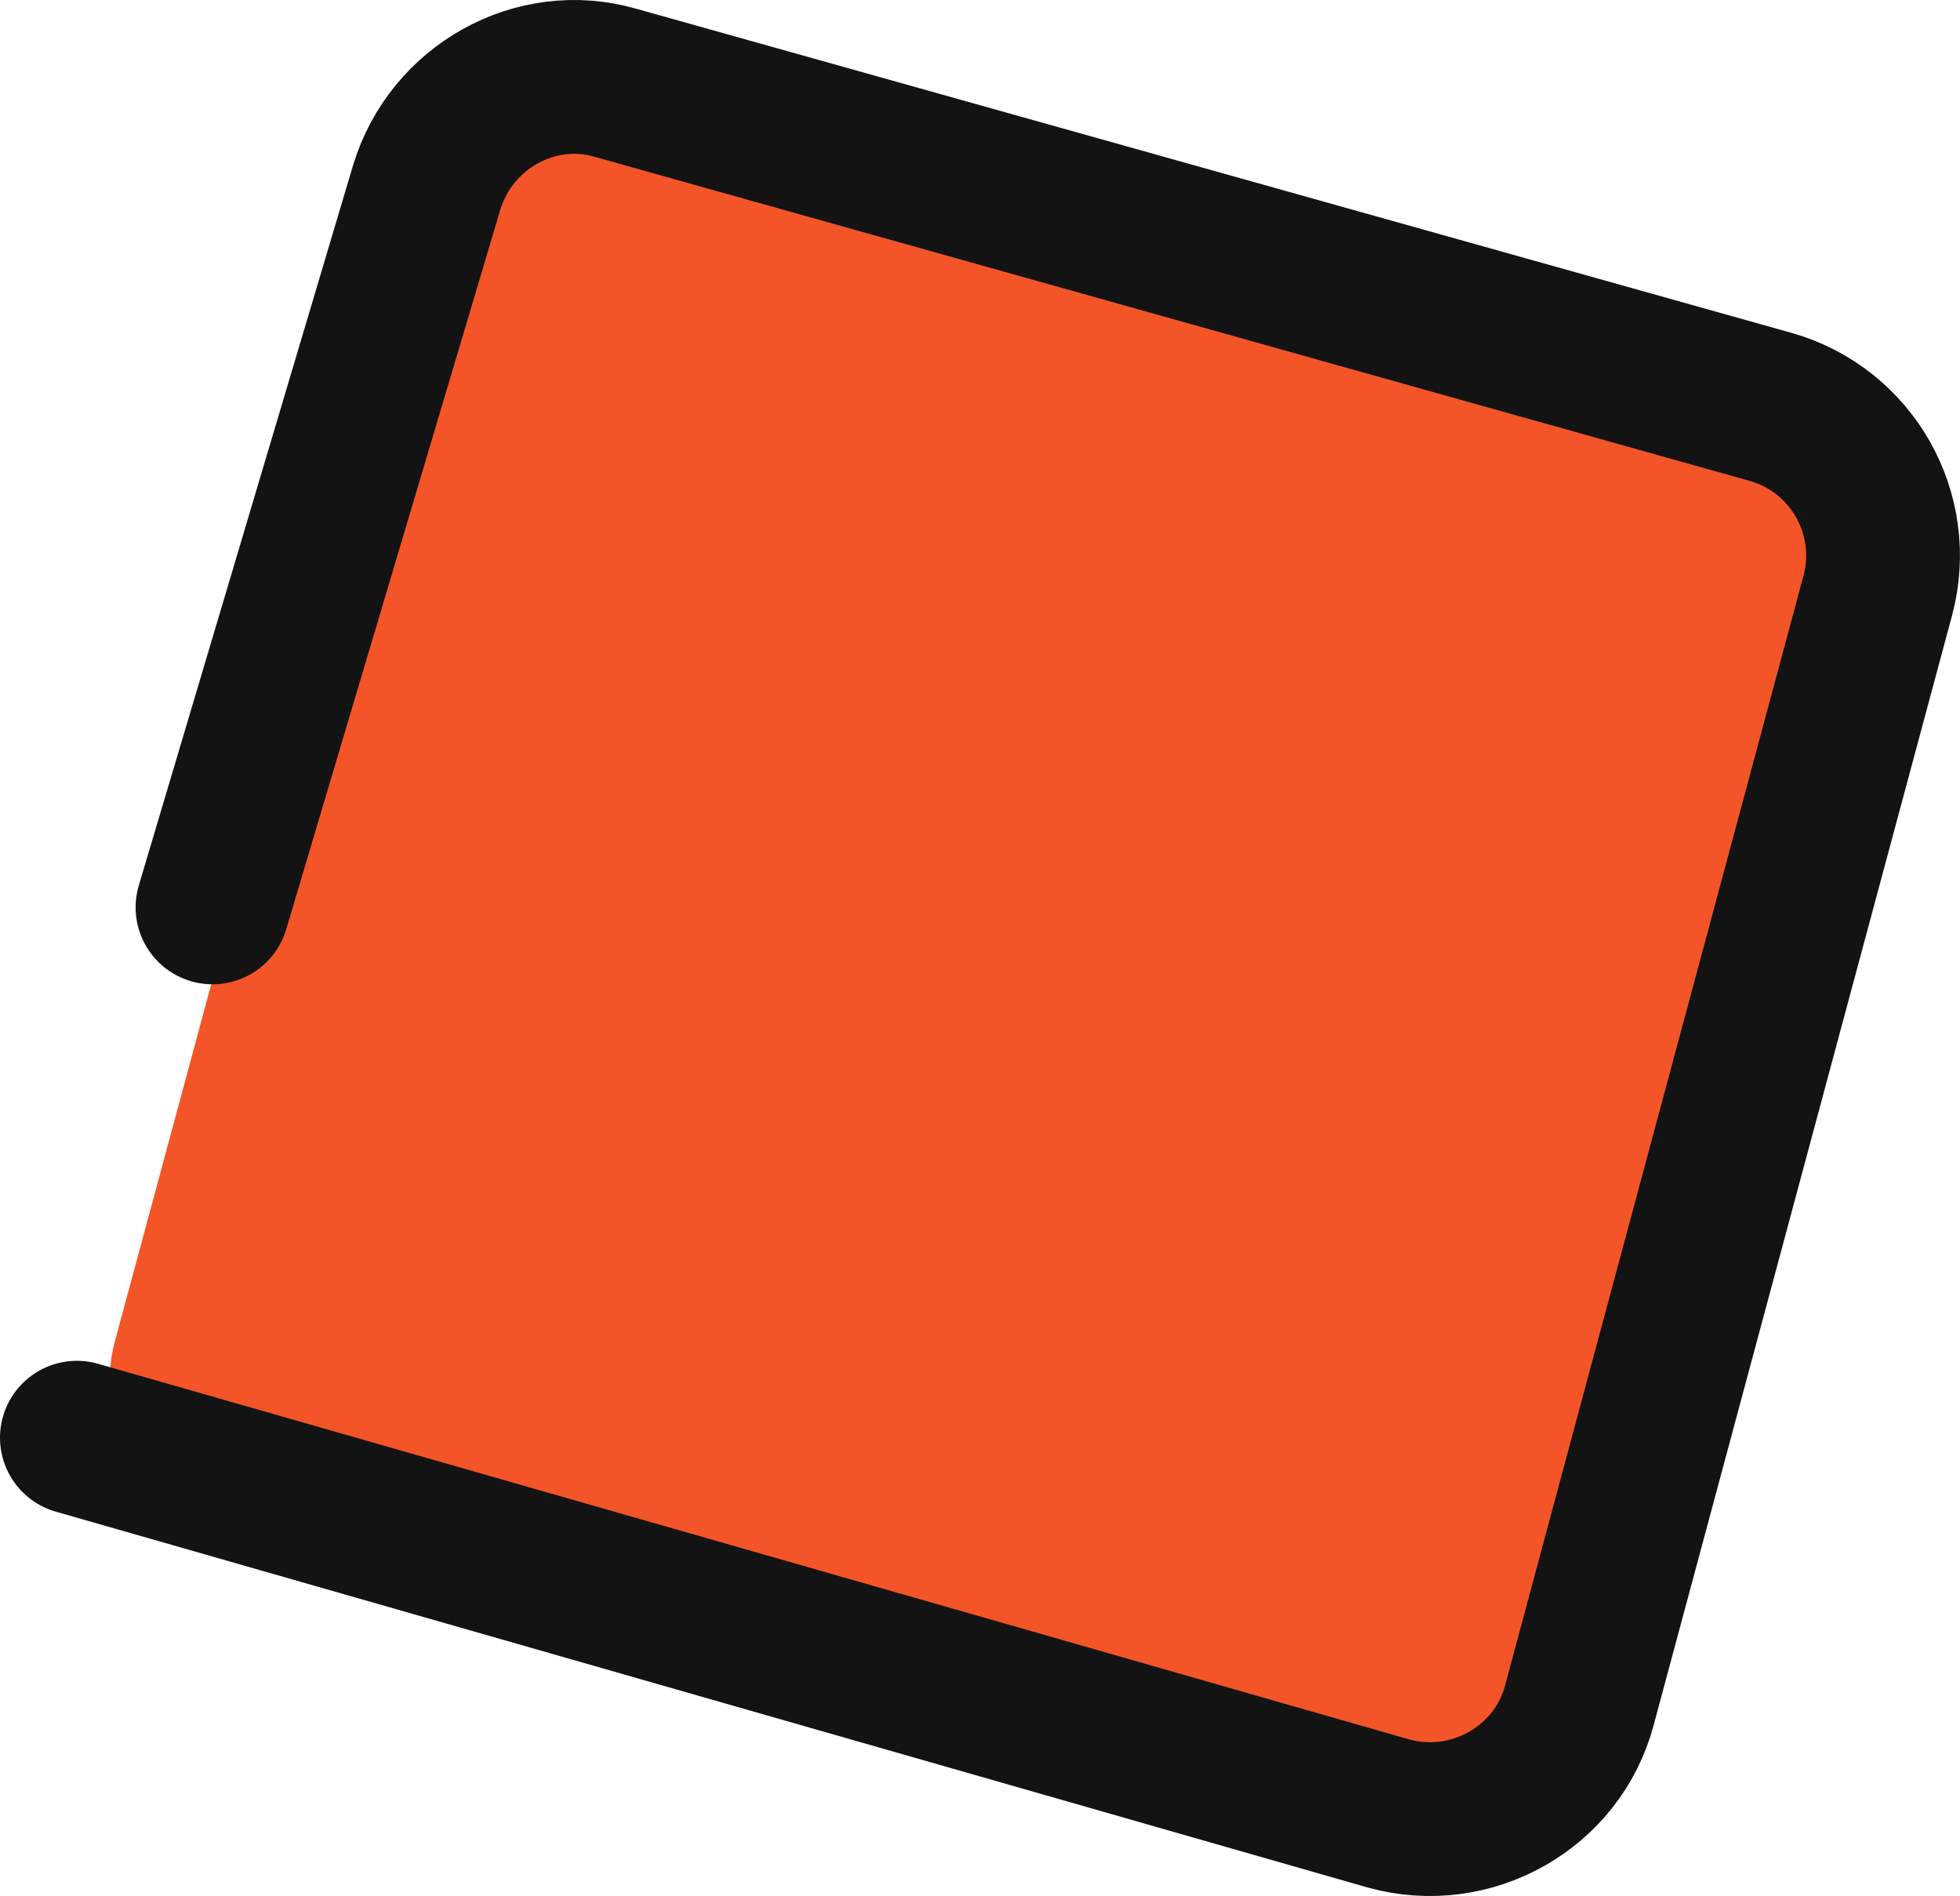
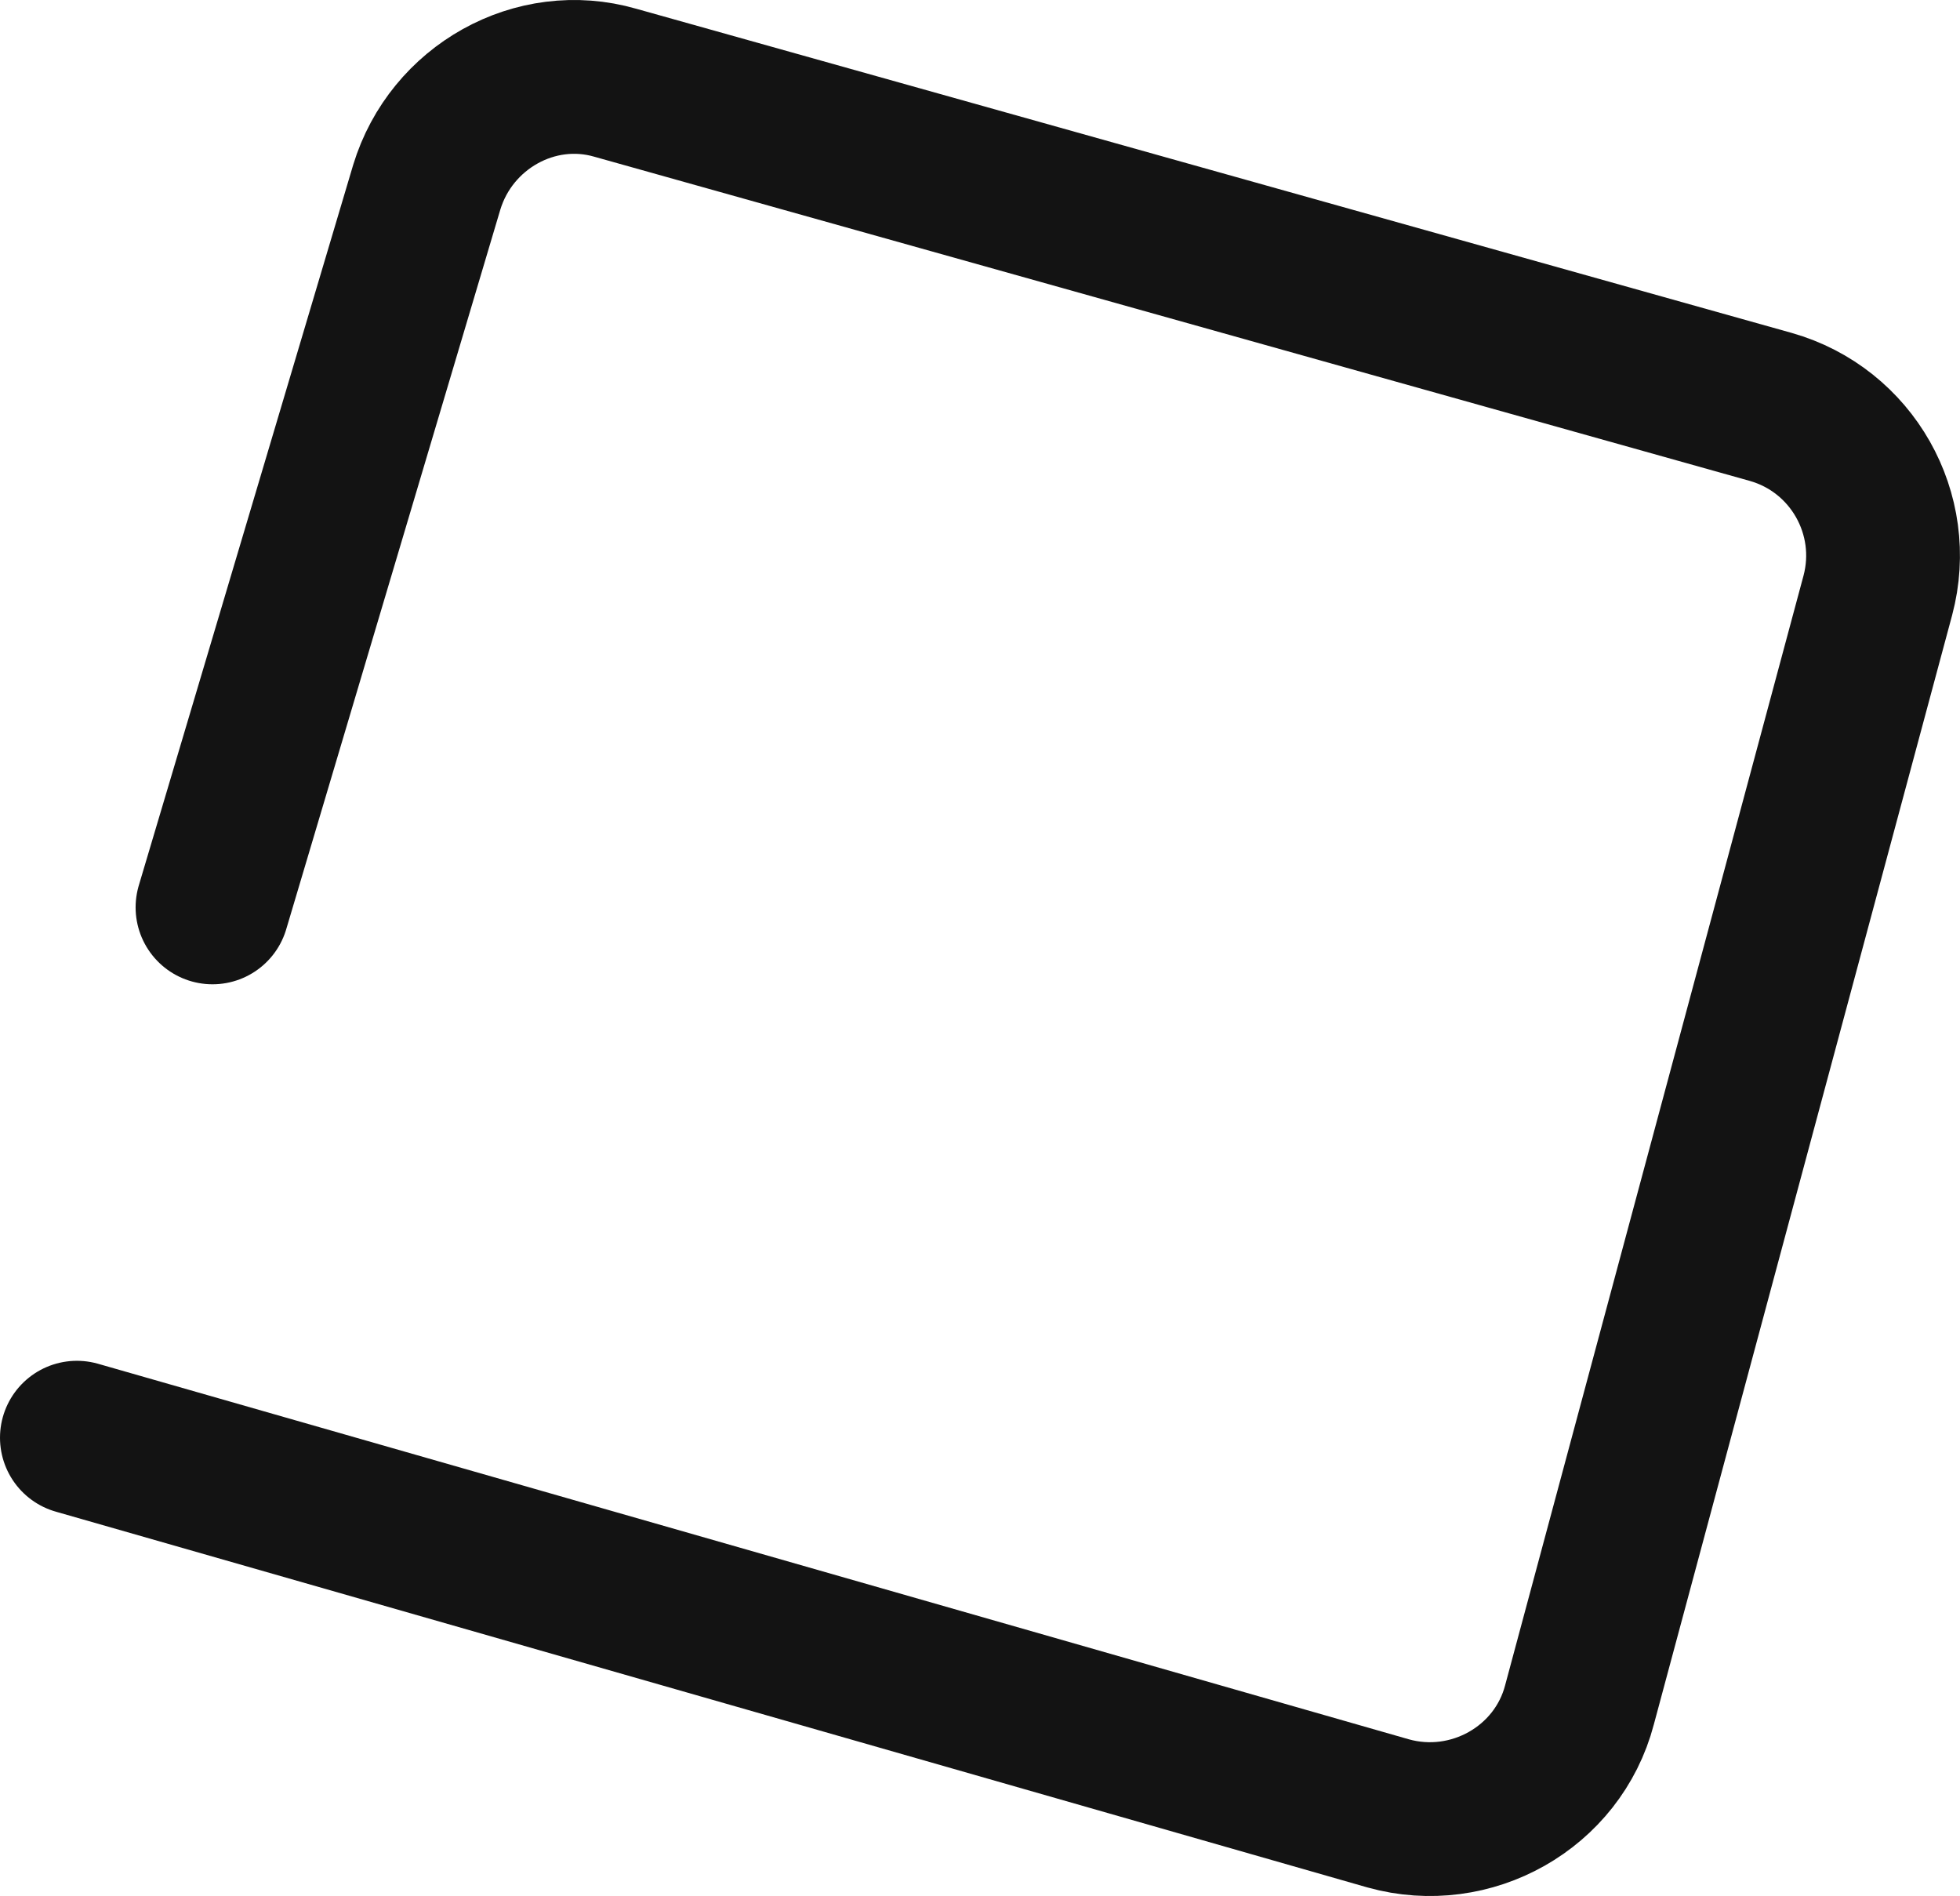
<svg xmlns="http://www.w3.org/2000/svg" id="_レイヤー_2" viewBox="0 0 144.53 139.79">
  <defs>
    <style>.cls-1{fill:#f35528;}.cls-2{fill:none;stroke:#131313;stroke-linecap:round;stroke-linejoin:round;stroke-width:11.34px;}</style>
  </defs>
  <g id="_x30_2">
-     <path class="cls-1" d="M142.37,40.4l-23.8,88.2c-1.6,6-7.9,9.6-13.9,8l-88.2-23.8c-6-1.6-9.6-7.9-8-13.9L32.27,10.7c1.6-6,7.9-9.6,13.9-8l88.2,23.8c6.1,1.6,9.7,7.8,8,13.9Z" />
    <path class="cls-2" d="M15.67,66.9L31.47,13.8c1.8-5.9,8-9.4,13.9-7.7l85.2,23.9c6,1.7,9.5,7.9,7.9,13.9l-22,81.8c-1.6,6.1-8,9.7-14.1,8L5.67,106" />
  </g>
</svg>